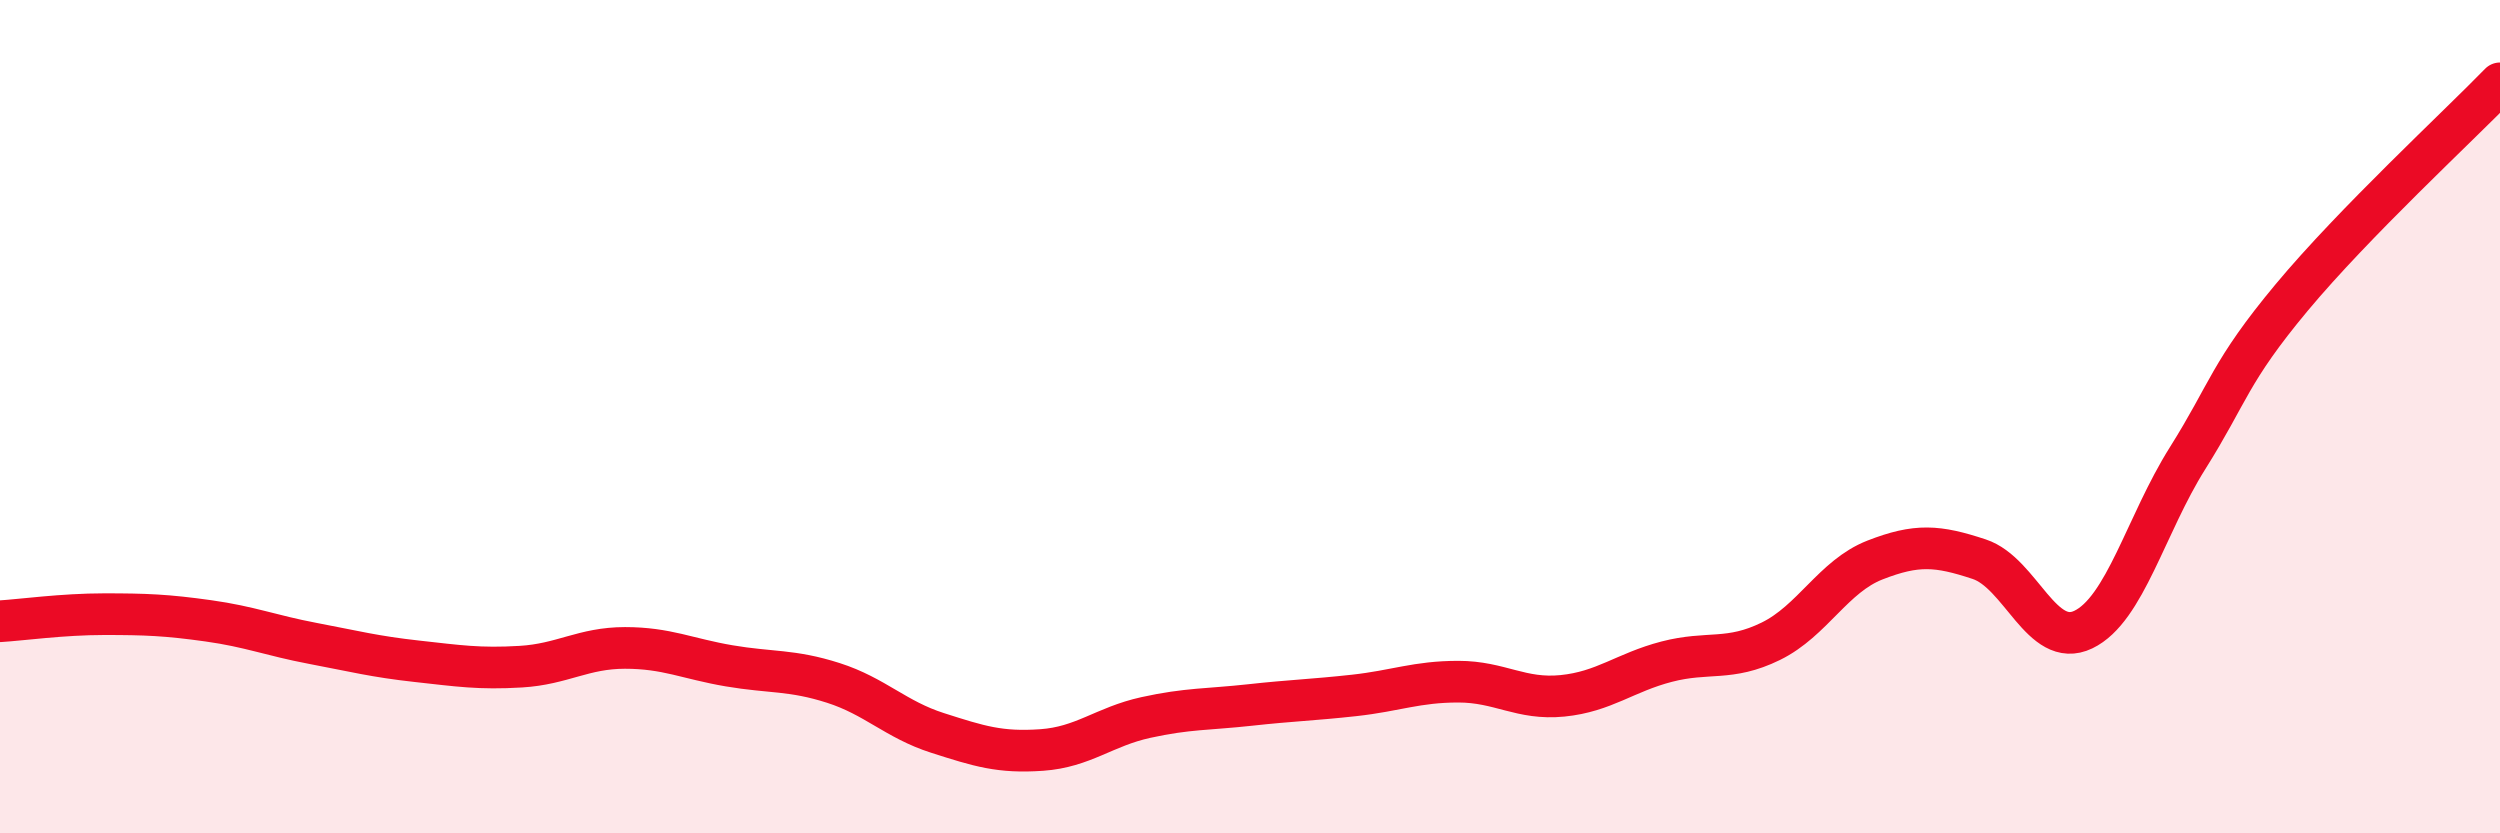
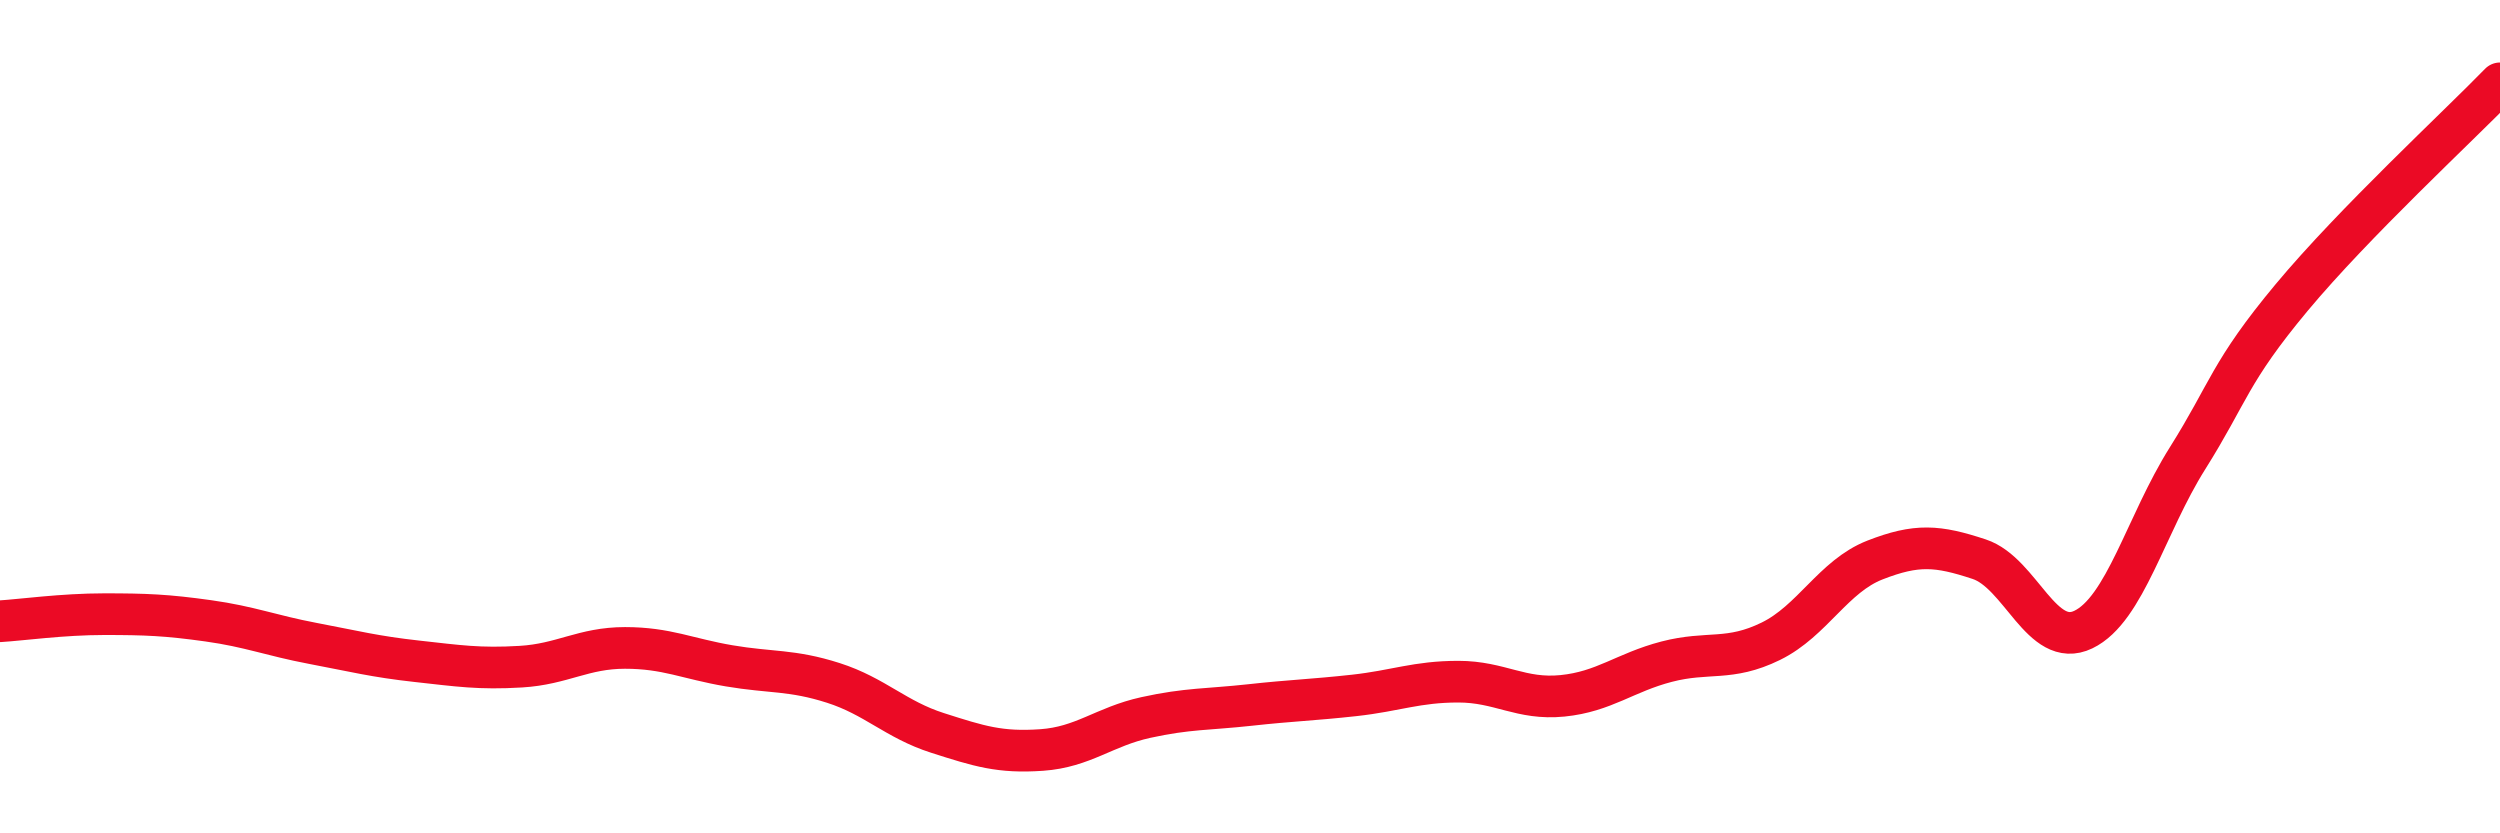
<svg xmlns="http://www.w3.org/2000/svg" width="60" height="20" viewBox="0 0 60 20">
-   <path d="M 0,14.91 C 0.5,14.88 1.5,14.74 2.5,14.74 C 3.5,14.74 4,14.76 5,14.9 C 6,15.04 6.5,15.25 7.5,15.44 C 8.5,15.63 9,15.76 10,15.87 C 11,15.98 11.5,16.06 12.5,16 C 13.5,15.94 14,15.55 15,15.55 C 16,15.55 16.5,15.81 17.5,15.98 C 18.5,16.15 19,16.07 20,16.39 C 21,16.71 21.5,17.27 22.5,17.59 C 23.5,17.91 24,18.07 25,18 C 26,17.93 26.5,17.44 27.5,17.22 C 28.5,17 29,17.03 30,16.92 C 31,16.81 31.5,16.8 32.5,16.69 C 33.5,16.58 34,16.36 35,16.36 C 36,16.36 36.5,16.8 37.5,16.7 C 38.5,16.6 39,16.14 40,15.88 C 41,15.62 41.5,15.88 42.5,15.39 C 43.5,14.9 44,13.83 45,13.44 C 46,13.05 46.5,13.09 47.5,13.42 C 48.5,13.75 49,15.59 50,15.11 C 51,14.63 51.5,12.59 52.5,11 C 53.5,9.41 53.5,8.94 55,7.14 C 56.5,5.34 59,3.03 60,2L60 20L0 20Z" fill="#EB0A25" opacity="0.1" stroke-linecap="round" stroke-linejoin="round" />
  <path d="M 0,14.91 C 0.5,14.88 1.5,14.74 2.5,14.74 C 3.5,14.74 4,14.76 5,14.9 C 6,15.04 6.5,15.25 7.5,15.44 C 8.5,15.63 9,15.76 10,15.87 C 11,15.98 11.5,16.06 12.5,16 C 13.5,15.94 14,15.55 15,15.55 C 16,15.55 16.5,15.81 17.5,15.98 C 18.5,16.15 19,16.07 20,16.39 C 21,16.71 21.5,17.27 22.5,17.59 C 23.5,17.91 24,18.07 25,18 C 26,17.93 26.5,17.44 27.5,17.22 C 28.5,17 29,17.03 30,16.92 C 31,16.81 31.5,16.8 32.5,16.69 C 33.5,16.58 34,16.36 35,16.36 C 36,16.36 36.5,16.8 37.5,16.7 C 38.5,16.6 39,16.14 40,15.88 C 41,15.62 41.5,15.88 42.5,15.39 C 43.5,14.9 44,13.83 45,13.44 C 46,13.05 46.5,13.09 47.5,13.42 C 48.5,13.75 49,15.59 50,15.11 C 51,14.63 51.5,12.59 52.5,11 C 53.5,9.41 53.5,8.94 55,7.14 C 56.5,5.34 59,3.03 60,2" stroke="#EB0A25" stroke-width="1" fill="none" stroke-linecap="round" stroke-linejoin="round" />
</svg>